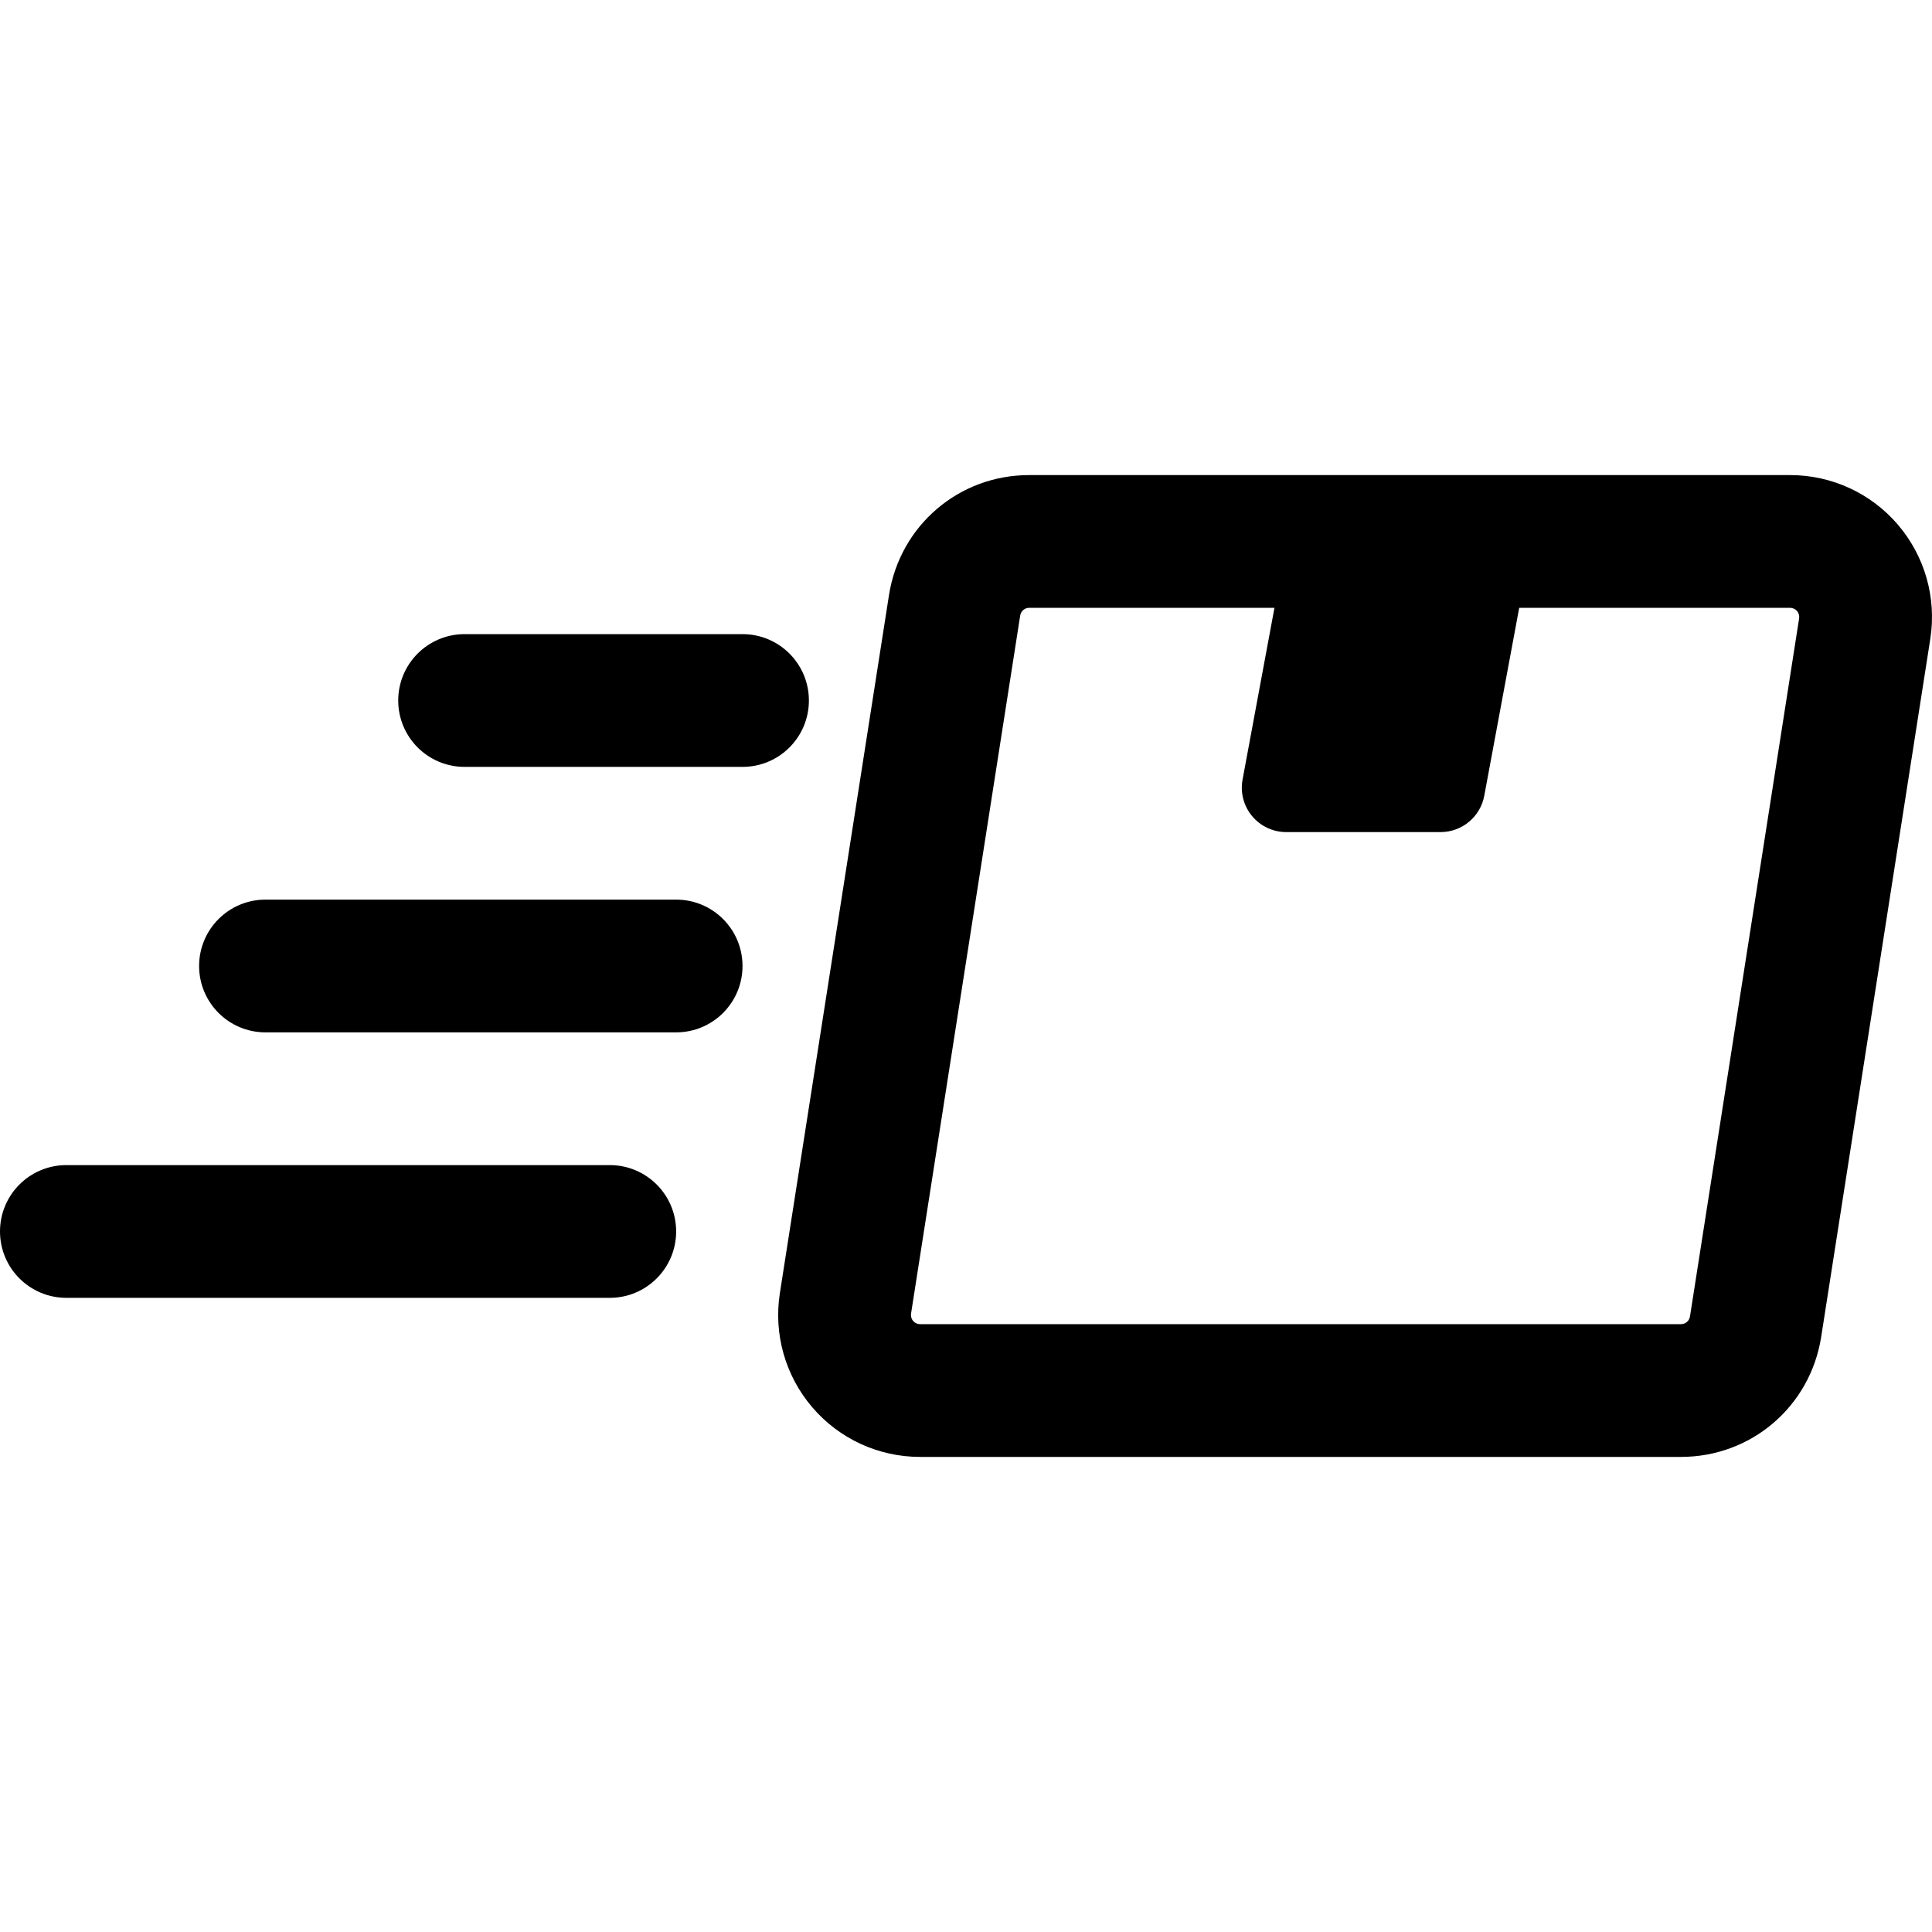
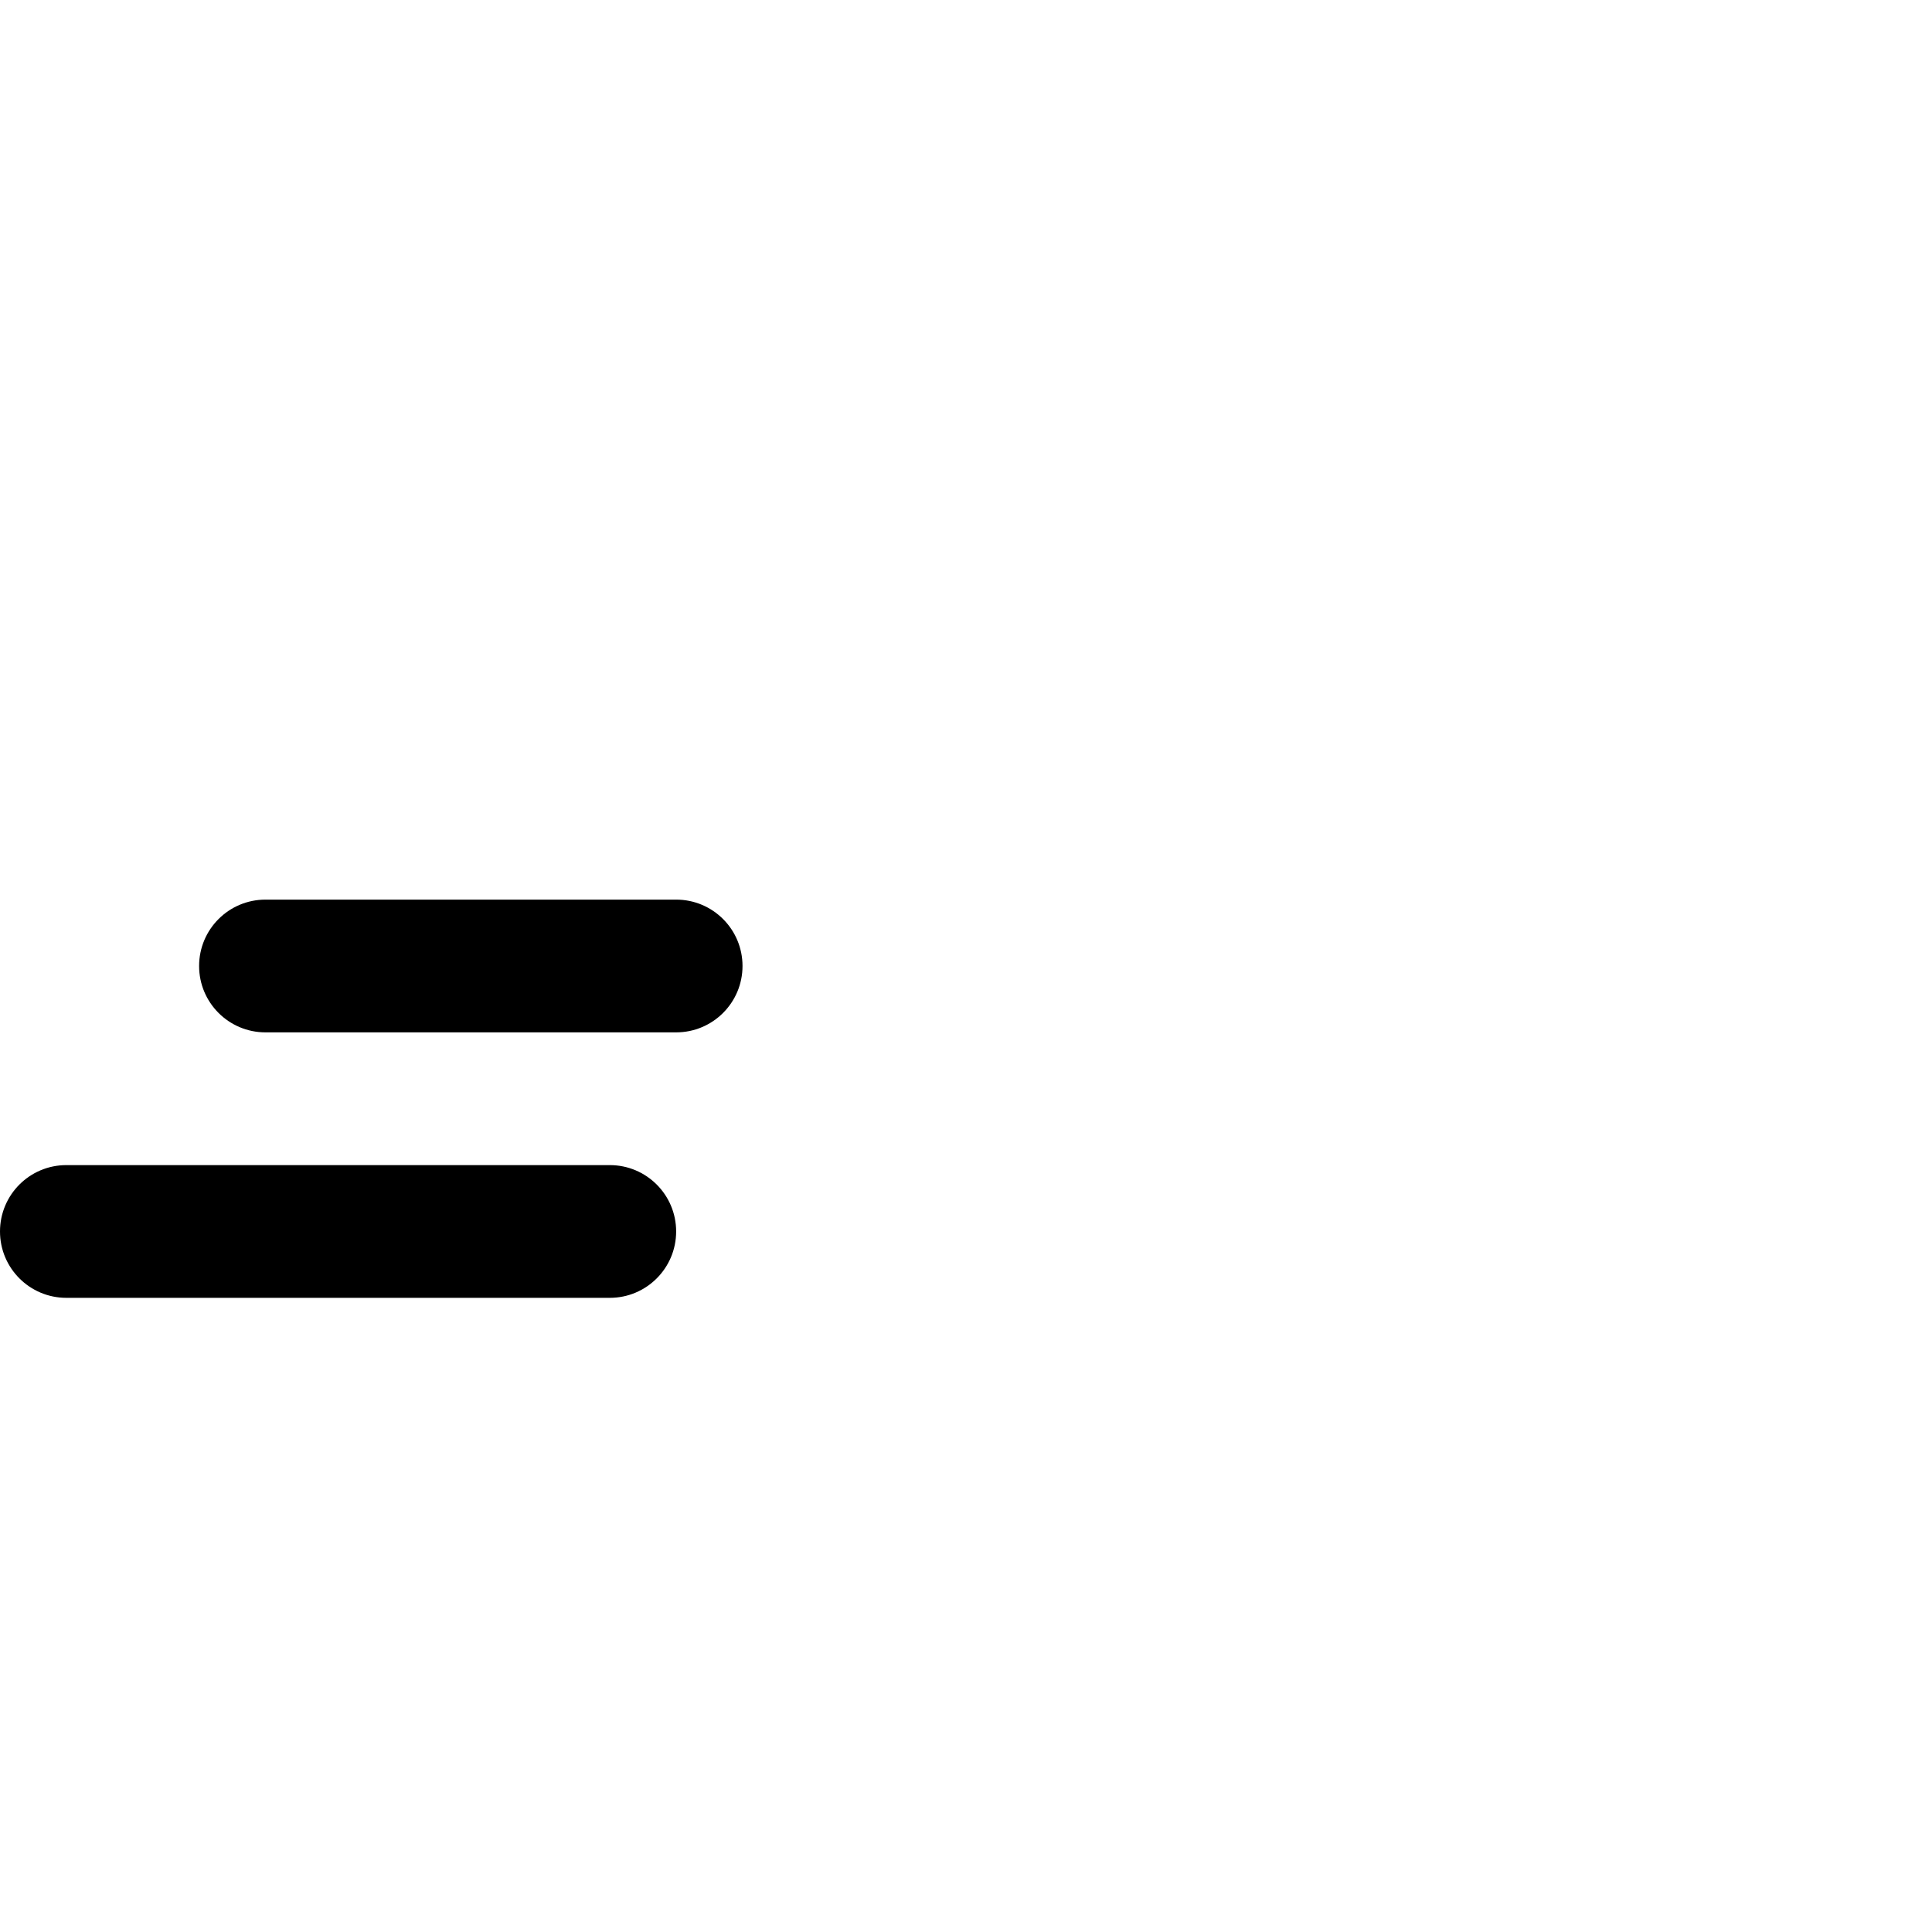
<svg xmlns="http://www.w3.org/2000/svg" fill="#000000" height="800px" width="800px" version="1.1" id="Capa_1" viewBox="0 0 487.048 487.048" xml:space="preserve">
  <g>
    <g id="Icons_14_">
      <g>
        <path d="M153.723,293.718H16.733c-9.252,0-16.733,7.49-16.733,16.73c0,9.239,7.481,16.731,16.733,16.731h136.99 c9.245,0,16.729-7.492,16.729-16.731C170.452,301.208,162.968,293.718,153.723,293.718z" />
        <path d="M170.452,226.79H66.926c-9.248,0-16.732,7.492-16.732,16.733c0,9.239,7.484,16.731,16.732,16.731h103.525 c9.25,0,16.734-7.492,16.734-16.731C187.186,234.281,179.702,226.79,170.452,226.79z" />
-         <path d="M203.919,176.594c0-9.238-7.483-16.731-16.732-16.731h-70.063c-9.252,0-16.734,7.493-16.734,16.731 c0,9.241,7.482,16.733,16.734,16.733h70.063C196.435,193.328,203.919,185.836,203.919,176.594z" />
-         <path d="M478.458,132.281c-6.801-7.956-16.699-12.514-27.178-12.514H259.455c-17.729,0-32.582,12.711-35.345,30.244 l-27.513,176.011c-1.599,10.325,1.374,20.8,8.167,28.741c6.801,7.956,16.699,12.517,27.178,12.517h191.826 c17.73,0,32.58-12.714,35.344-30.247l27.512-176.008C488.223,150.697,485.253,140.222,478.458,132.281z M426.038,331.854 c-0.178,1.135-1.13,1.961-2.27,1.961H231.942c-0.672,0-1.309-0.301-1.75-0.803c-0.439-0.512-0.62-1.198-0.521-1.853 l27.514-175.97c0.18-1.136,1.129-1.961,2.271-1.961h61.831l-8.04,43.295c-0.608,3.267,0.26,6.64,2.396,9.198 c2.127,2.566,5.283,4.043,8.613,4.043h38.908c5.393,0,10.03-3.846,11.01-9.148l8.811-47.386h68.295 c0.672,0,1.311,0.304,1.75,0.802c0.439,0.516,0.619,1.202,0.521,1.854L426.038,331.854z" />
      </g>
    </g>
  </g>
</svg>